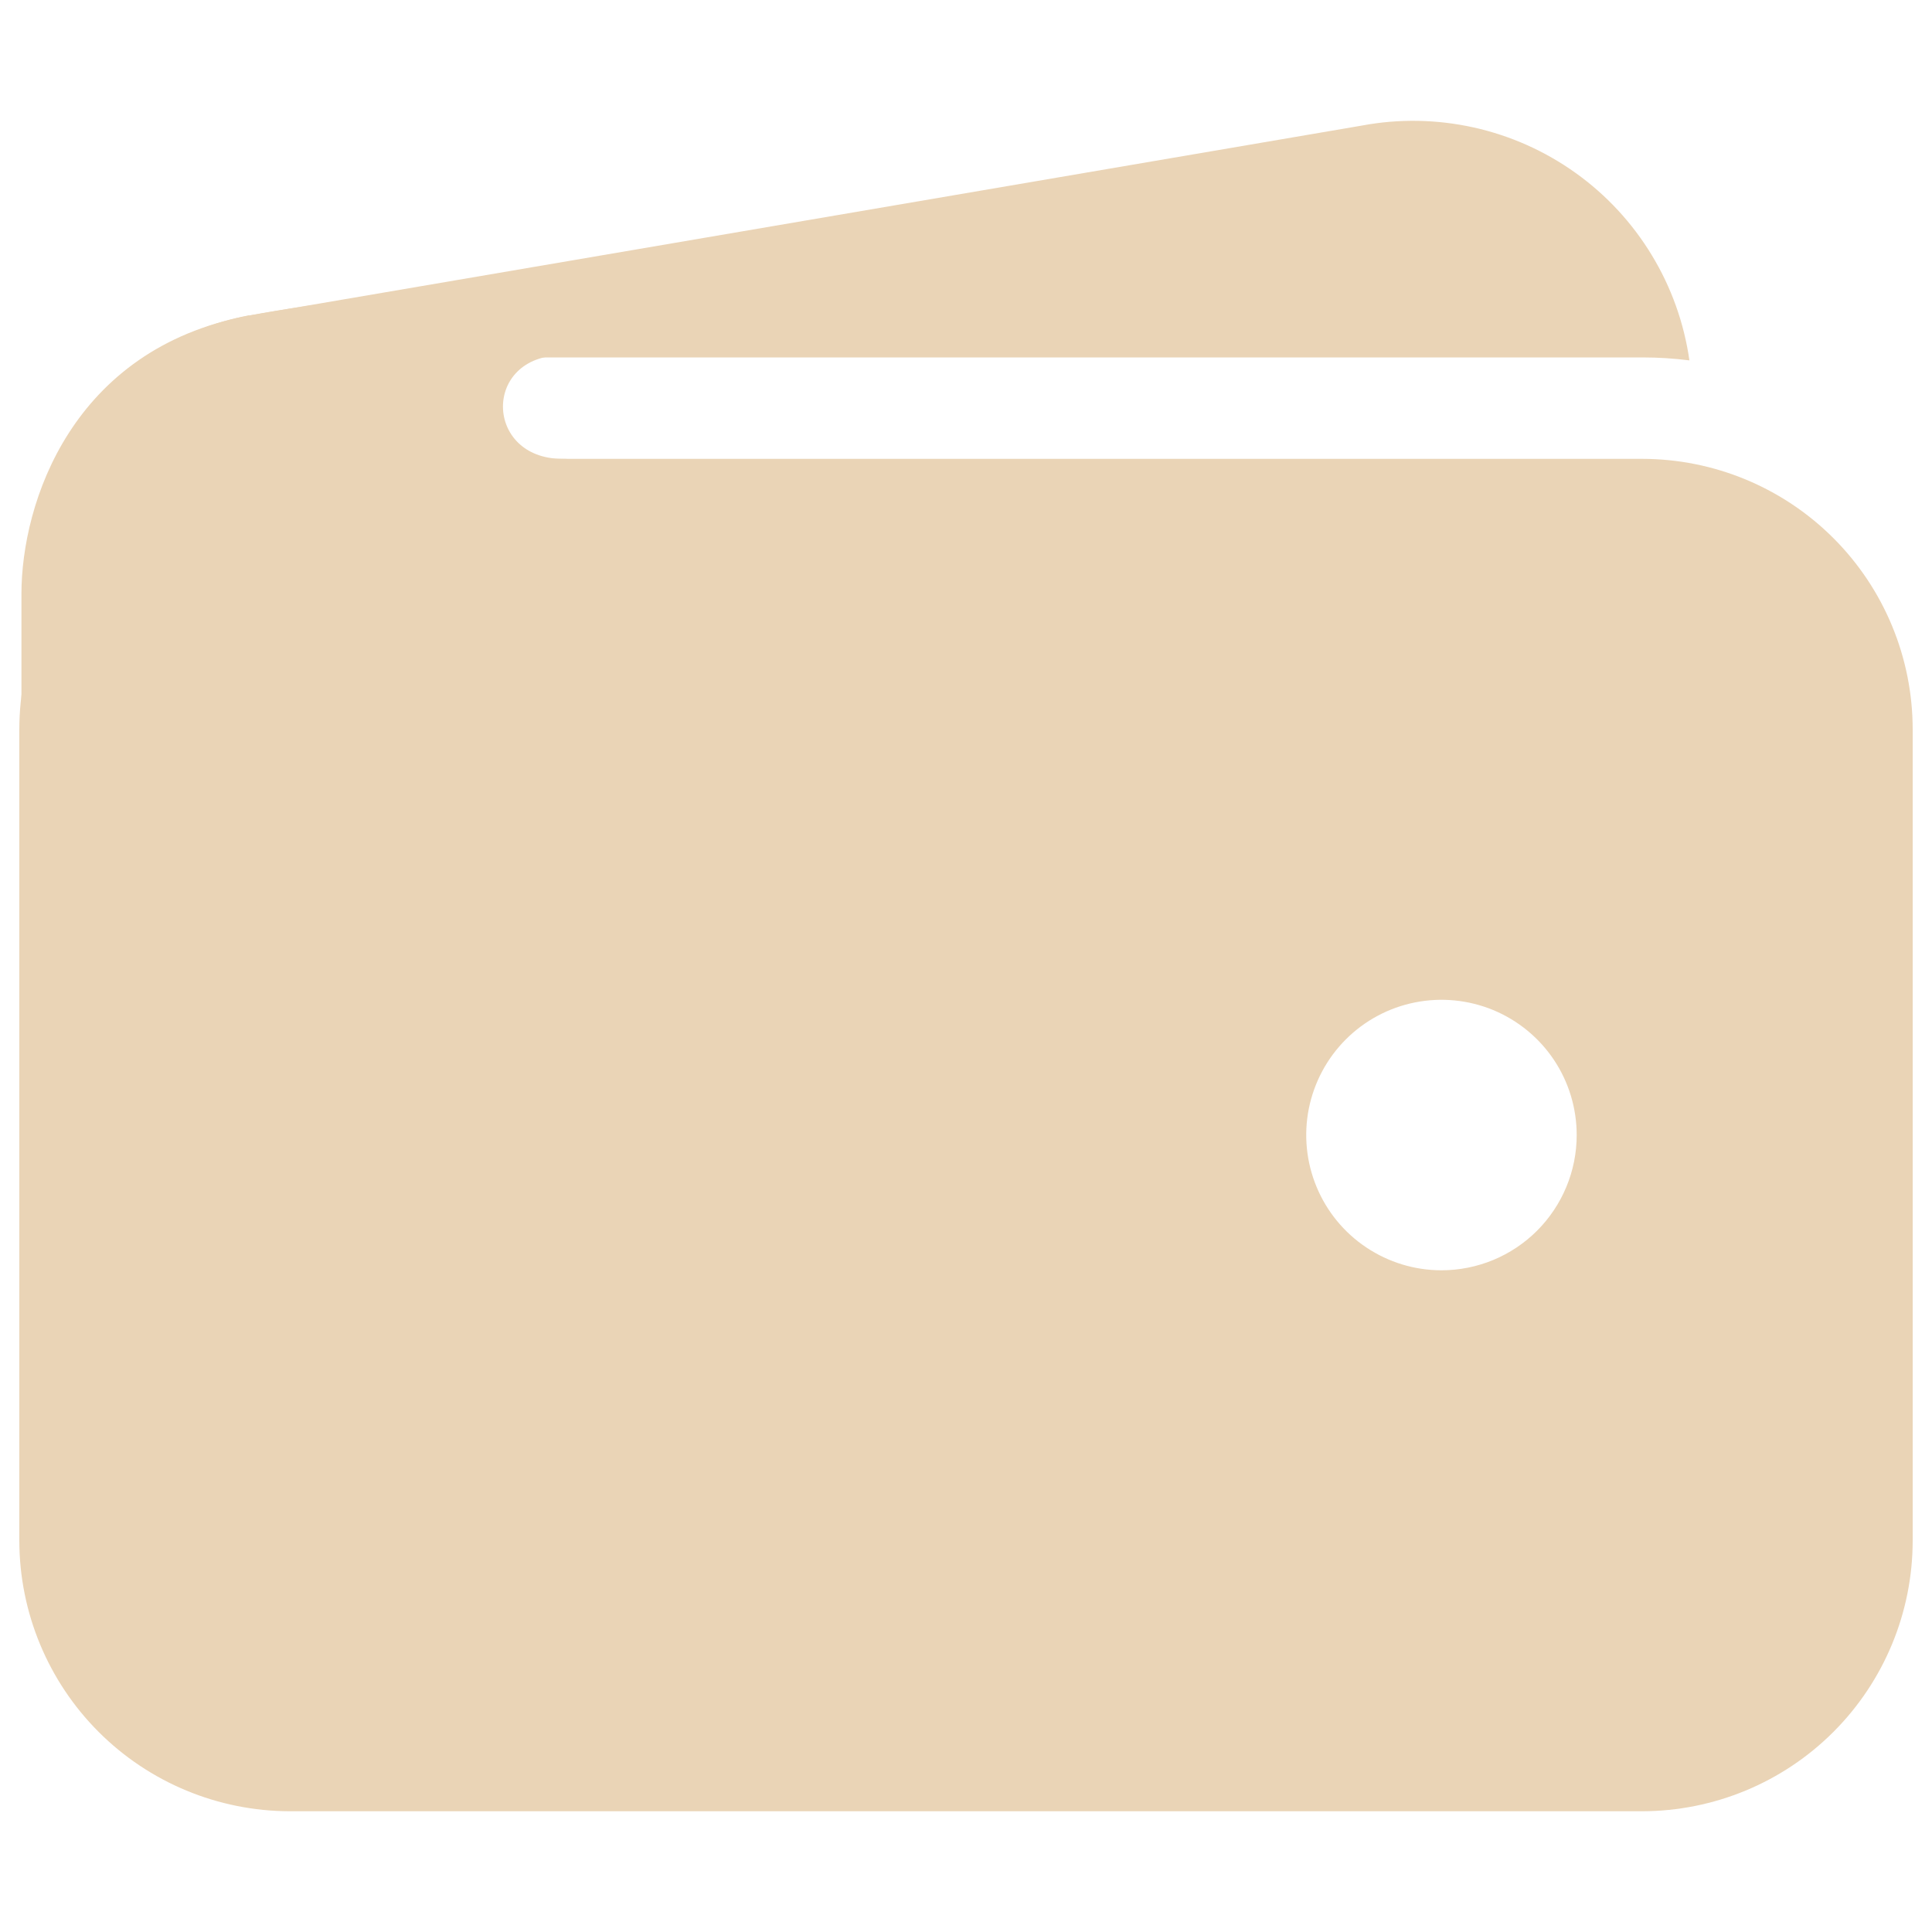
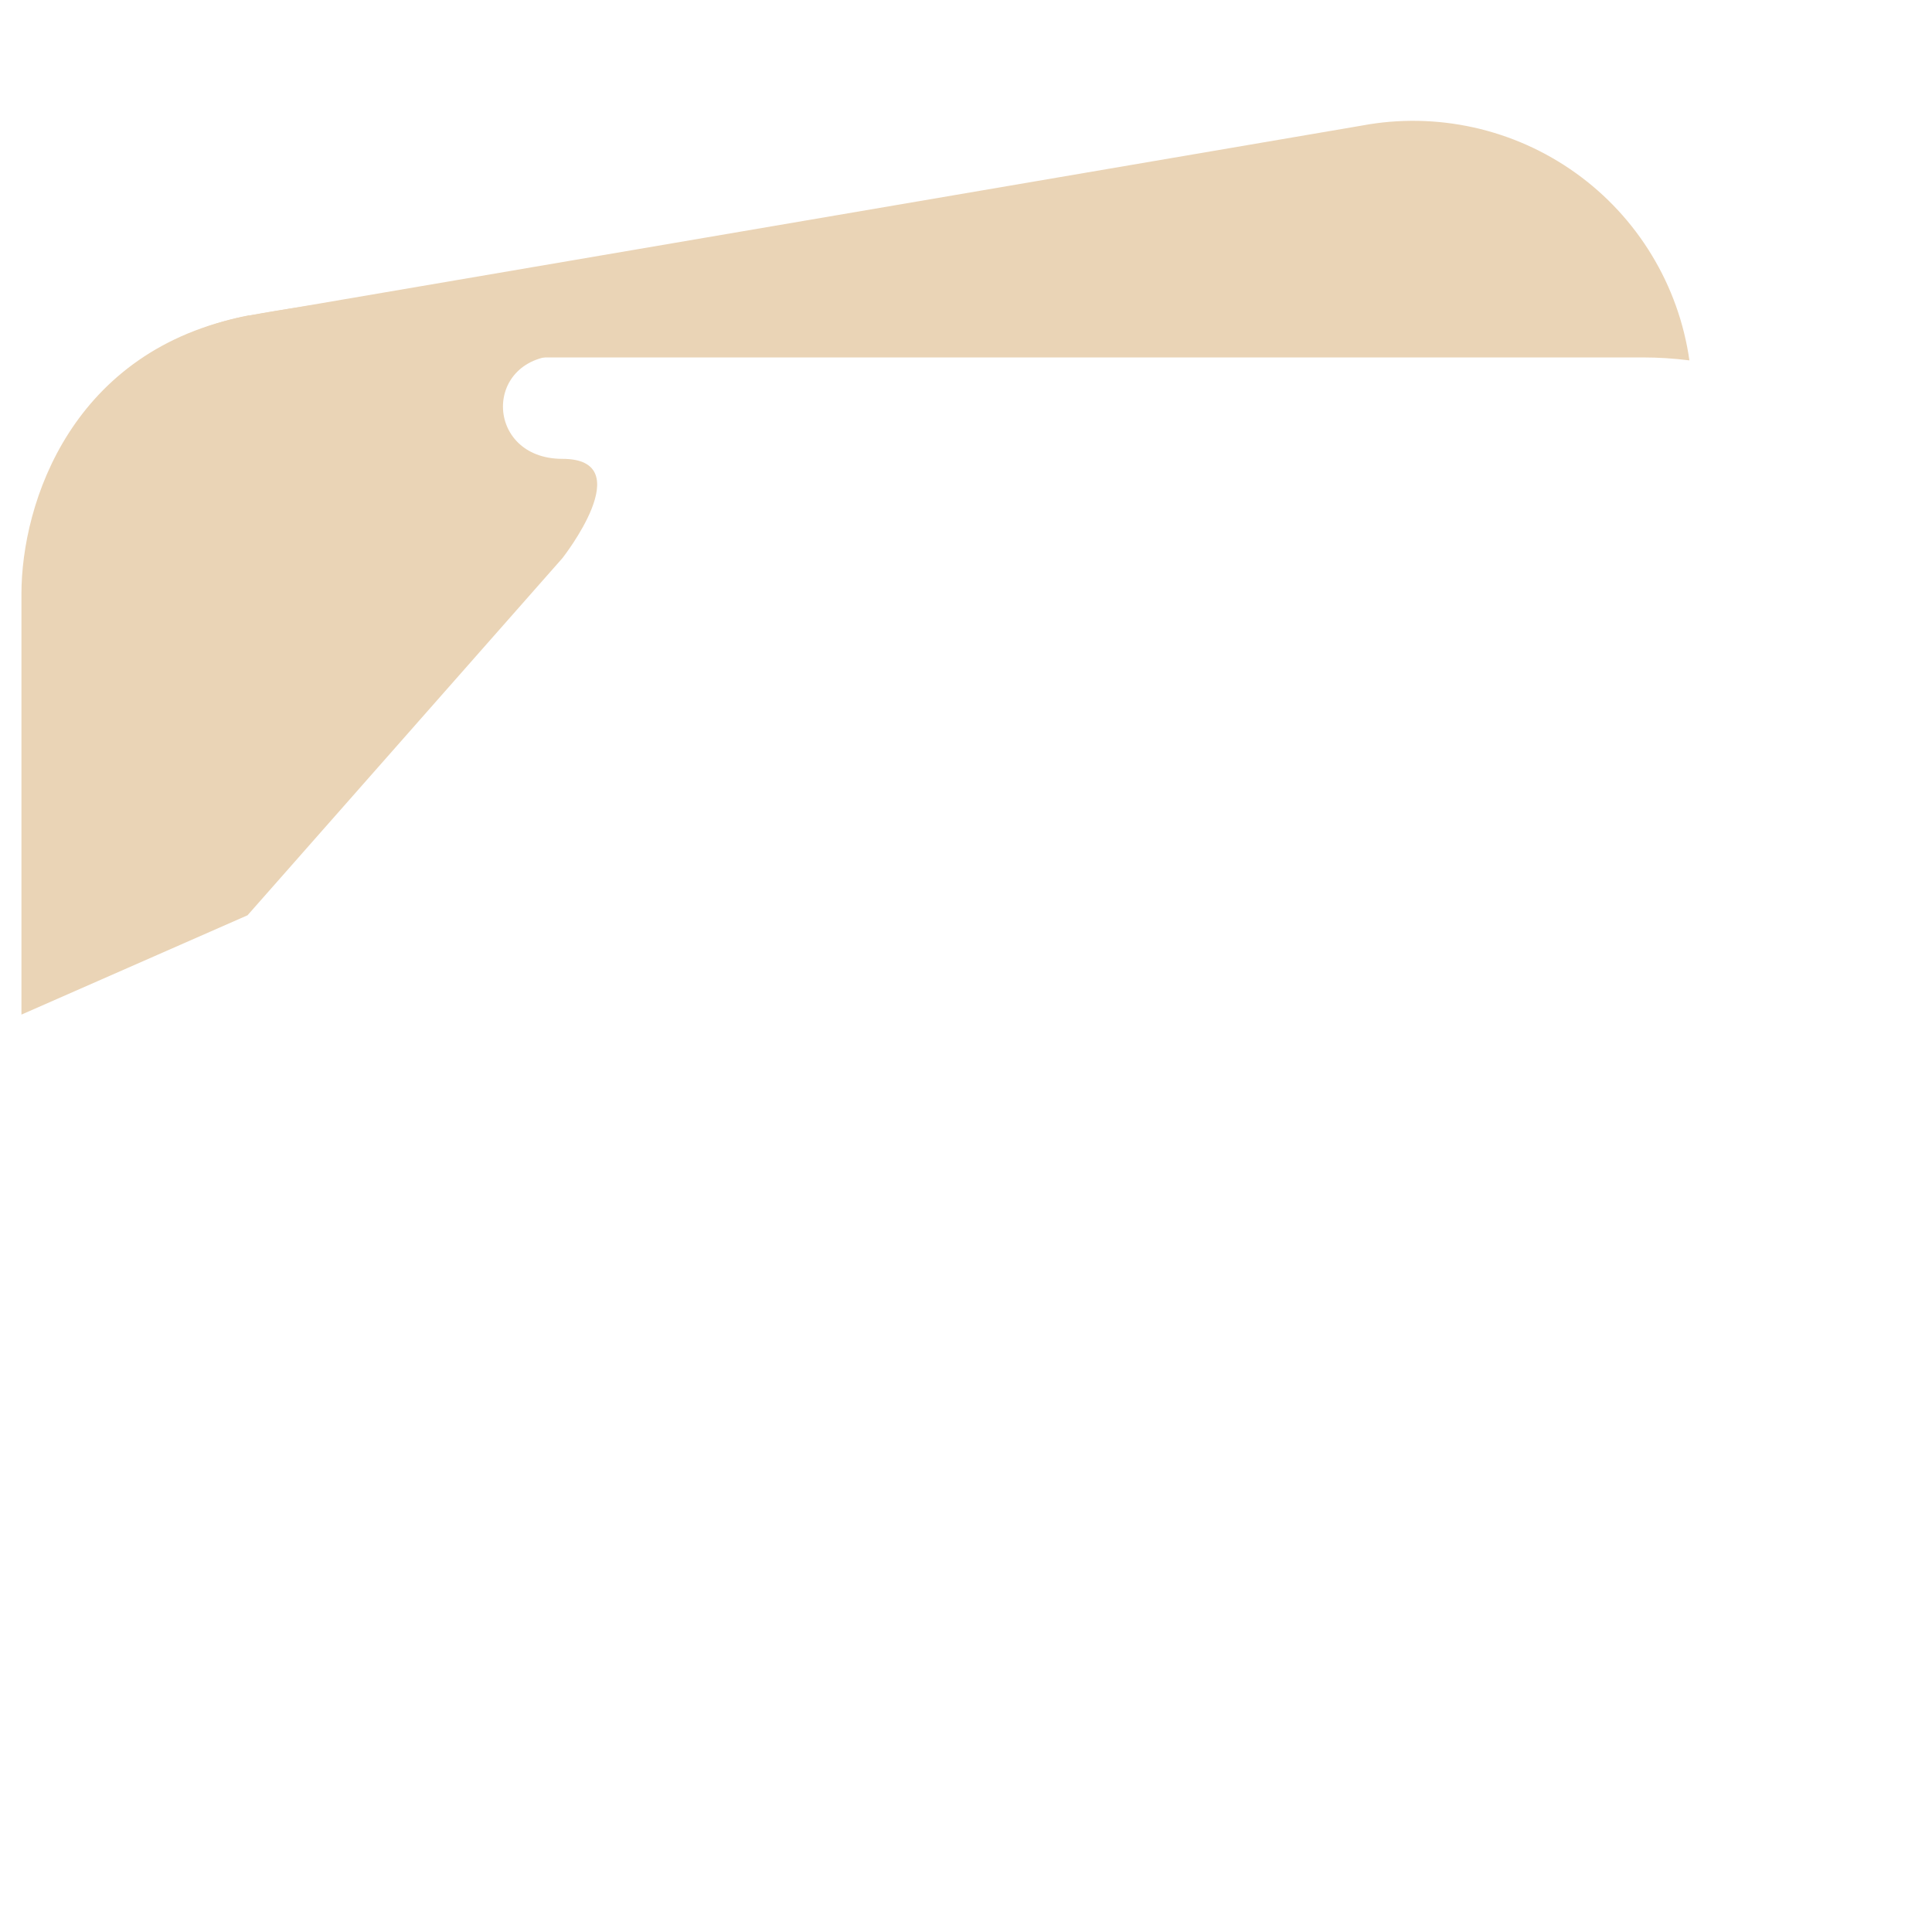
<svg xmlns="http://www.w3.org/2000/svg" width="32" height="32" viewBox="0 0 32 32" fill="none">
  <path d="M4.799 5.92H27.199C27.461 5.92 27.722 5.936 27.982 5.969C27.894 5.352 27.682 4.758 27.358 4.225C27.035 3.692 26.607 3.229 26.099 2.866C25.593 2.503 25.017 2.246 24.408 2.111C23.799 1.976 23.169 1.965 22.556 2.08L4.134 5.225H4.113C2.957 5.446 1.929 6.101 1.238 7.054C2.278 6.315 3.523 5.918 4.799 5.92Z" fill="#EAD4B6" />
-   <path d="M27.2 7.6H4.8C3.613 7.601 2.474 8.073 1.634 8.913C0.794 9.753 0.322 10.892 0.32 12.079V25.52C0.322 26.707 0.794 27.846 1.634 28.686C2.474 29.526 3.613 29.998 4.8 30H27.2C28.388 29.998 29.527 29.526 30.367 28.686C31.207 27.846 31.679 26.707 31.68 25.52V12.079C31.679 10.892 31.207 9.753 30.367 8.913C29.527 8.073 28.388 7.601 27.2 7.6ZM23.875 21.04C23.432 21.04 22.999 20.908 22.631 20.662C22.262 20.416 21.975 20.066 21.806 19.657C21.636 19.247 21.592 18.797 21.678 18.363C21.765 17.928 21.978 17.529 22.291 17.216C22.605 16.902 23.004 16.689 23.438 16.603C23.873 16.516 24.323 16.561 24.733 16.73C25.142 16.9 25.492 17.187 25.738 17.555C25.984 17.923 26.115 18.357 26.115 18.8C26.115 19.394 25.879 19.963 25.459 20.384C25.039 20.804 24.469 21.04 23.875 21.04Z" fill="#EAD4B6" />
  <path d="M0.355 16.805V9.84C0.355 8.323 1.195 5.78 4.111 5.229C6.585 4.765 9.035 4.765 9.035 4.765C9.035 4.765 10.646 5.885 9.315 5.885C7.985 5.885 8.02 7.6 9.315 7.6C10.611 7.6 9.315 9.245 9.315 9.245L4.1 15.16L0.355 16.805Z" fill="#EAD4B6" />
</svg>